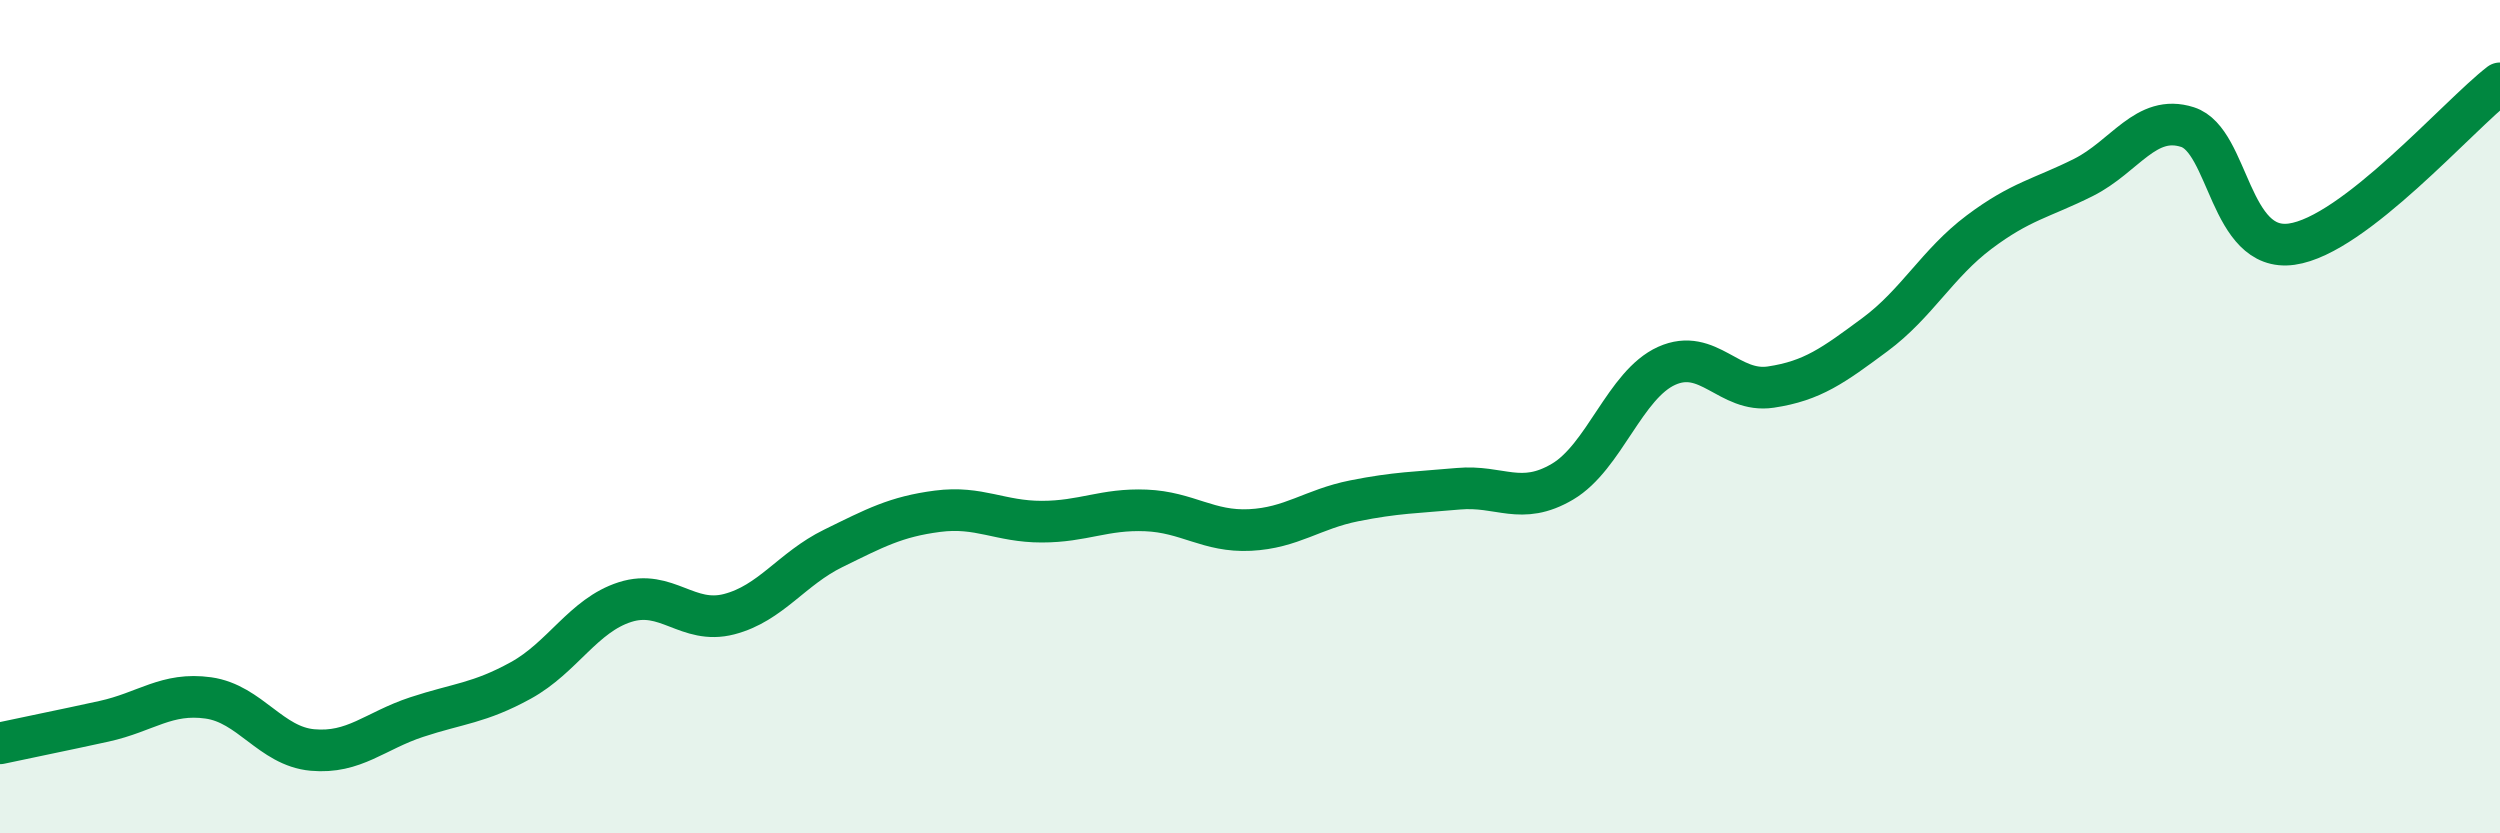
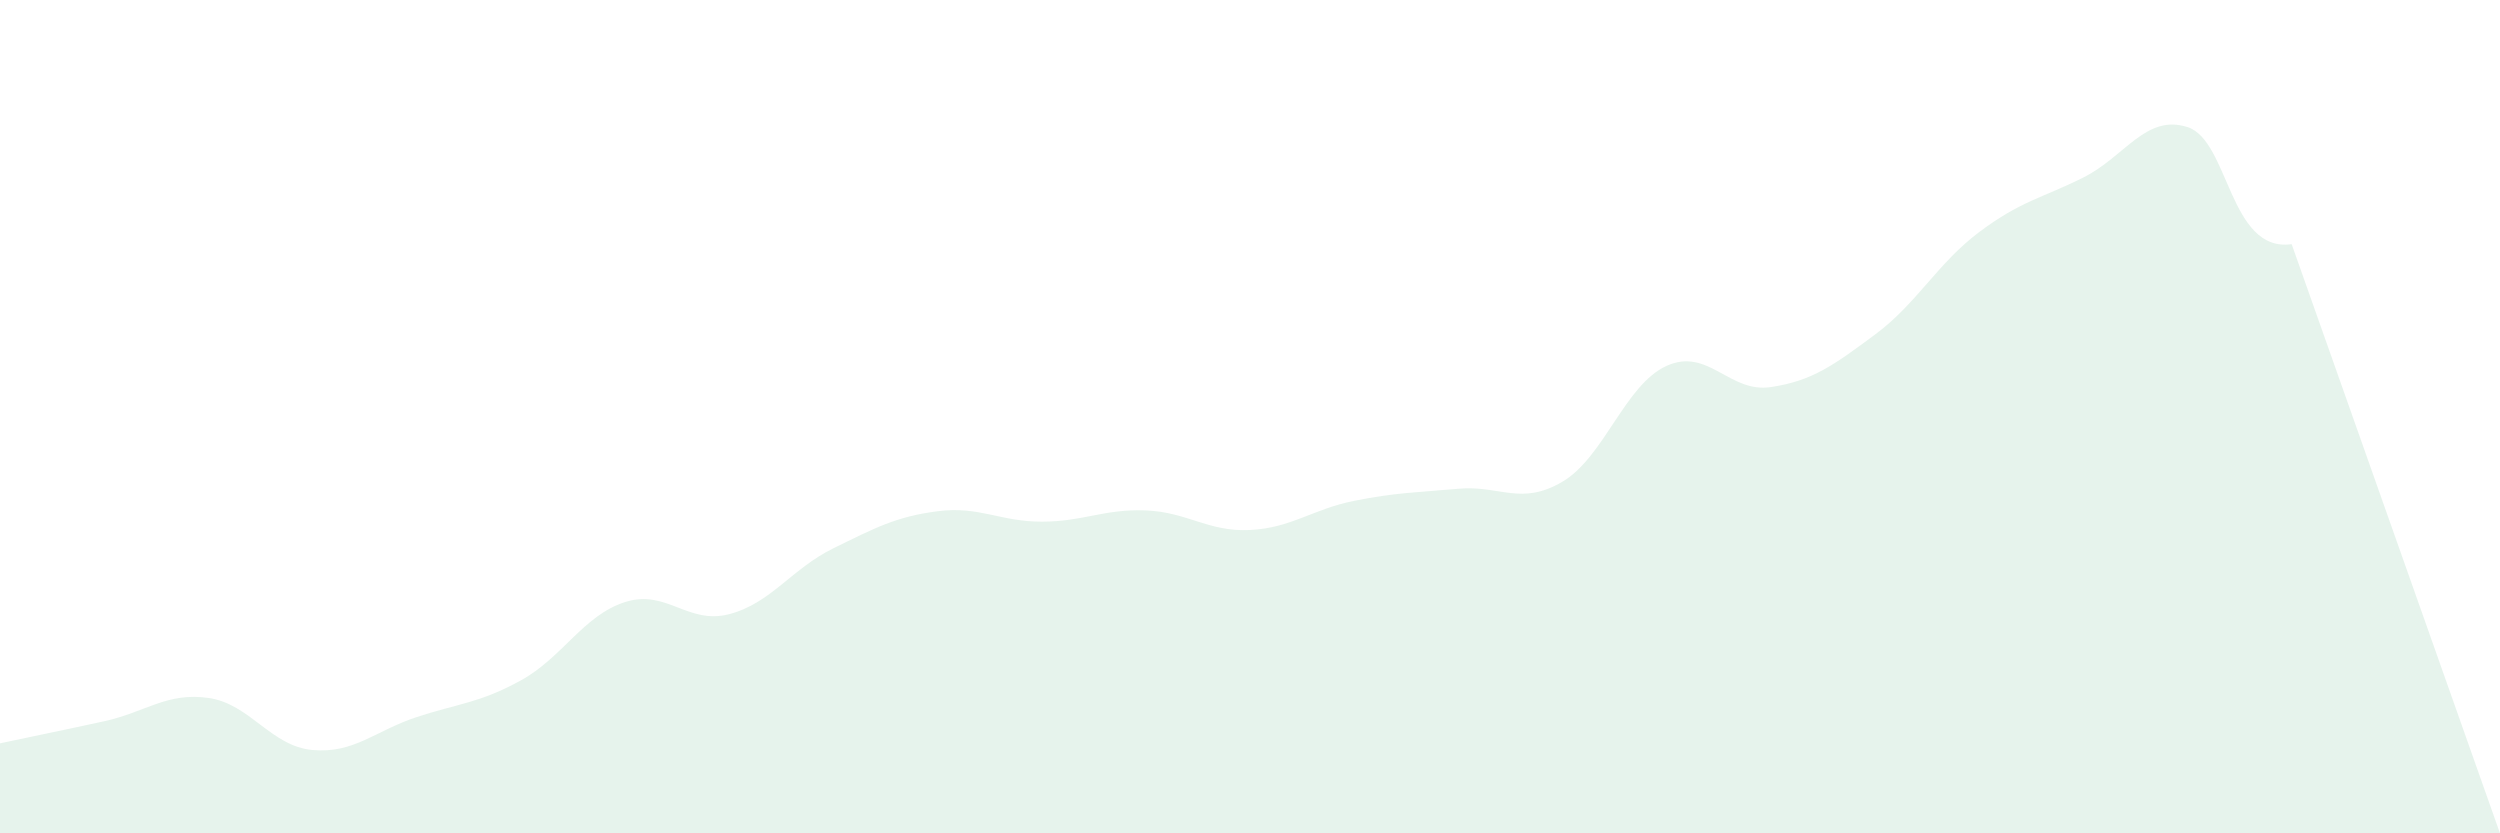
<svg xmlns="http://www.w3.org/2000/svg" width="60" height="20" viewBox="0 0 60 20">
-   <path d="M 0,17.84 C 0.5,17.73 1.5,17.53 2.5,17.31 C 3.5,17.09 4,16.61 5,16.75 C 6,16.89 6.5,17.91 7.5,18 C 8.5,18.09 9,17.54 10,17.21 C 11,16.88 11.5,16.88 12.5,16.33 C 13.5,15.78 14,14.77 15,14.45 C 16,14.13 16.5,15 17.5,14.74 C 18.5,14.48 19,13.65 20,13.16 C 21,12.67 21.5,12.4 22.5,12.27 C 23.5,12.14 24,12.52 25,12.52 C 26,12.52 26.5,12.21 27.5,12.25 C 28.5,12.29 29,12.77 30,12.72 C 31,12.67 31.5,12.22 32.5,12.02 C 33.5,11.82 34,11.82 35,11.73 C 36,11.64 36.5,12.15 37.5,11.56 C 38.5,10.97 39,9.23 40,8.78 C 41,8.33 41.5,9.44 42.5,9.29 C 43.5,9.14 44,8.77 45,8.03 C 46,7.29 46.5,6.32 47.5,5.57 C 48.5,4.82 49,4.76 50,4.26 C 51,3.76 51.5,2.73 52.5,3.05 C 53.5,3.37 53.5,6.07 55,5.86 C 56.5,5.65 59,2.77 60,2L60 20L0 20Z" fill="#008740" opacity="0.1" stroke-linecap="round" stroke-linejoin="round" />
-   <path d="M 0,17.84 C 0.5,17.73 1.5,17.53 2.5,17.31 C 3.5,17.09 4,16.61 5,16.75 C 6,16.89 6.5,17.91 7.5,18 C 8.5,18.09 9,17.54 10,17.21 C 11,16.88 11.5,16.88 12.5,16.33 C 13.5,15.78 14,14.77 15,14.45 C 16,14.13 16.5,15 17.5,14.74 C 18.5,14.48 19,13.65 20,13.16 C 21,12.67 21.5,12.4 22.5,12.27 C 23.5,12.14 24,12.52 25,12.52 C 26,12.52 26.5,12.21 27.5,12.25 C 28.5,12.29 29,12.77 30,12.72 C 31,12.67 31.5,12.22 32.5,12.02 C 33.5,11.82 34,11.82 35,11.73 C 36,11.64 36.5,12.15 37.5,11.56 C 38.5,10.97 39,9.23 40,8.78 C 41,8.33 41.5,9.44 42.5,9.29 C 43.5,9.14 44,8.77 45,8.03 C 46,7.29 46.5,6.32 47.5,5.57 C 48.5,4.82 49,4.76 50,4.26 C 51,3.76 51.5,2.73 52.5,3.05 C 53.5,3.37 53.5,6.07 55,5.86 C 56.5,5.65 59,2.77 60,2" stroke="#008740" stroke-width="1" fill="none" stroke-linecap="round" stroke-linejoin="round" />
+   <path d="M 0,17.84 C 0.5,17.73 1.5,17.53 2.5,17.31 C 3.5,17.09 4,16.61 5,16.75 C 6,16.89 6.5,17.91 7.5,18 C 8.5,18.09 9,17.54 10,17.21 C 11,16.88 11.5,16.88 12.5,16.33 C 13.5,15.78 14,14.77 15,14.45 C 16,14.13 16.5,15 17.5,14.74 C 18.5,14.48 19,13.65 20,13.16 C 21,12.67 21.5,12.4 22.5,12.27 C 23.5,12.14 24,12.52 25,12.52 C 26,12.52 26.5,12.21 27.5,12.25 C 28.5,12.29 29,12.77 30,12.72 C 31,12.67 31.5,12.22 32.5,12.02 C 33.5,11.82 34,11.82 35,11.73 C 36,11.64 36.5,12.15 37.5,11.56 C 38.5,10.97 39,9.23 40,8.78 C 41,8.33 41.5,9.44 42.5,9.29 C 43.5,9.14 44,8.77 45,8.03 C 46,7.29 46.5,6.32 47.5,5.57 C 48.5,4.82 49,4.76 50,4.26 C 51,3.76 51.5,2.73 52.5,3.05 C 53.5,3.37 53.5,6.07 55,5.86 L60 20L0 20Z" fill="#008740" opacity="0.1" stroke-linecap="round" stroke-linejoin="round" />
</svg>